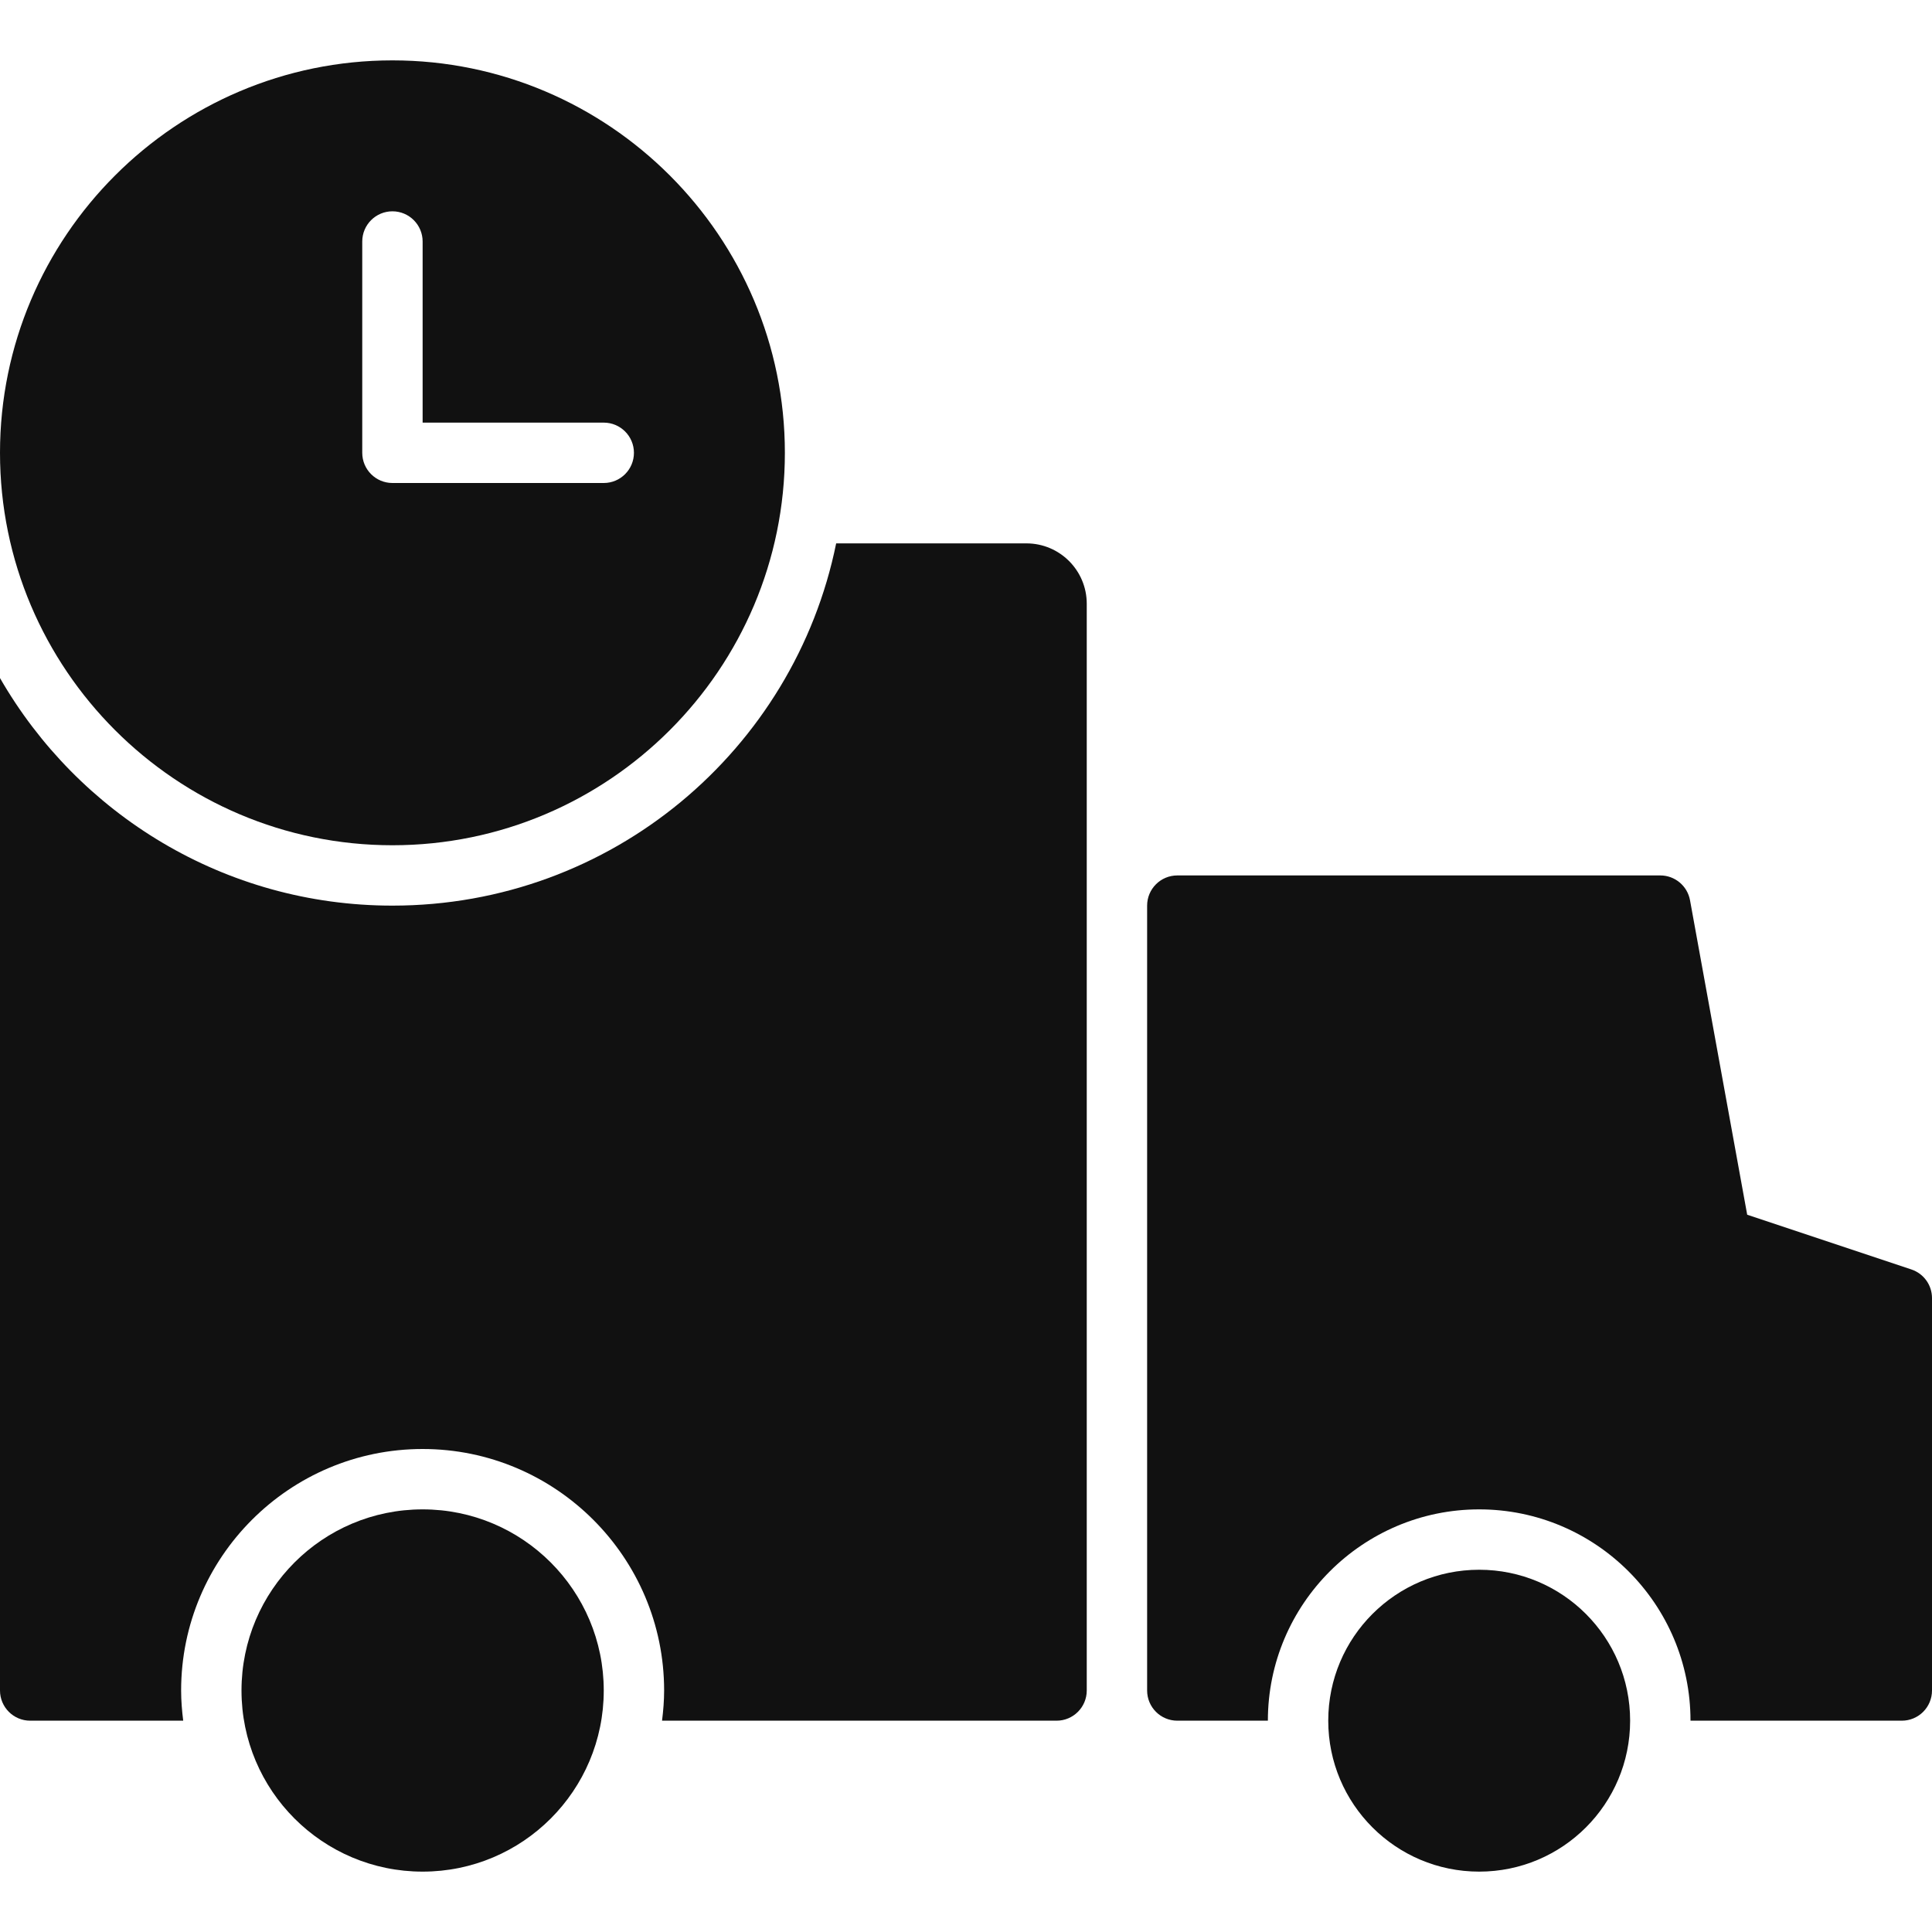
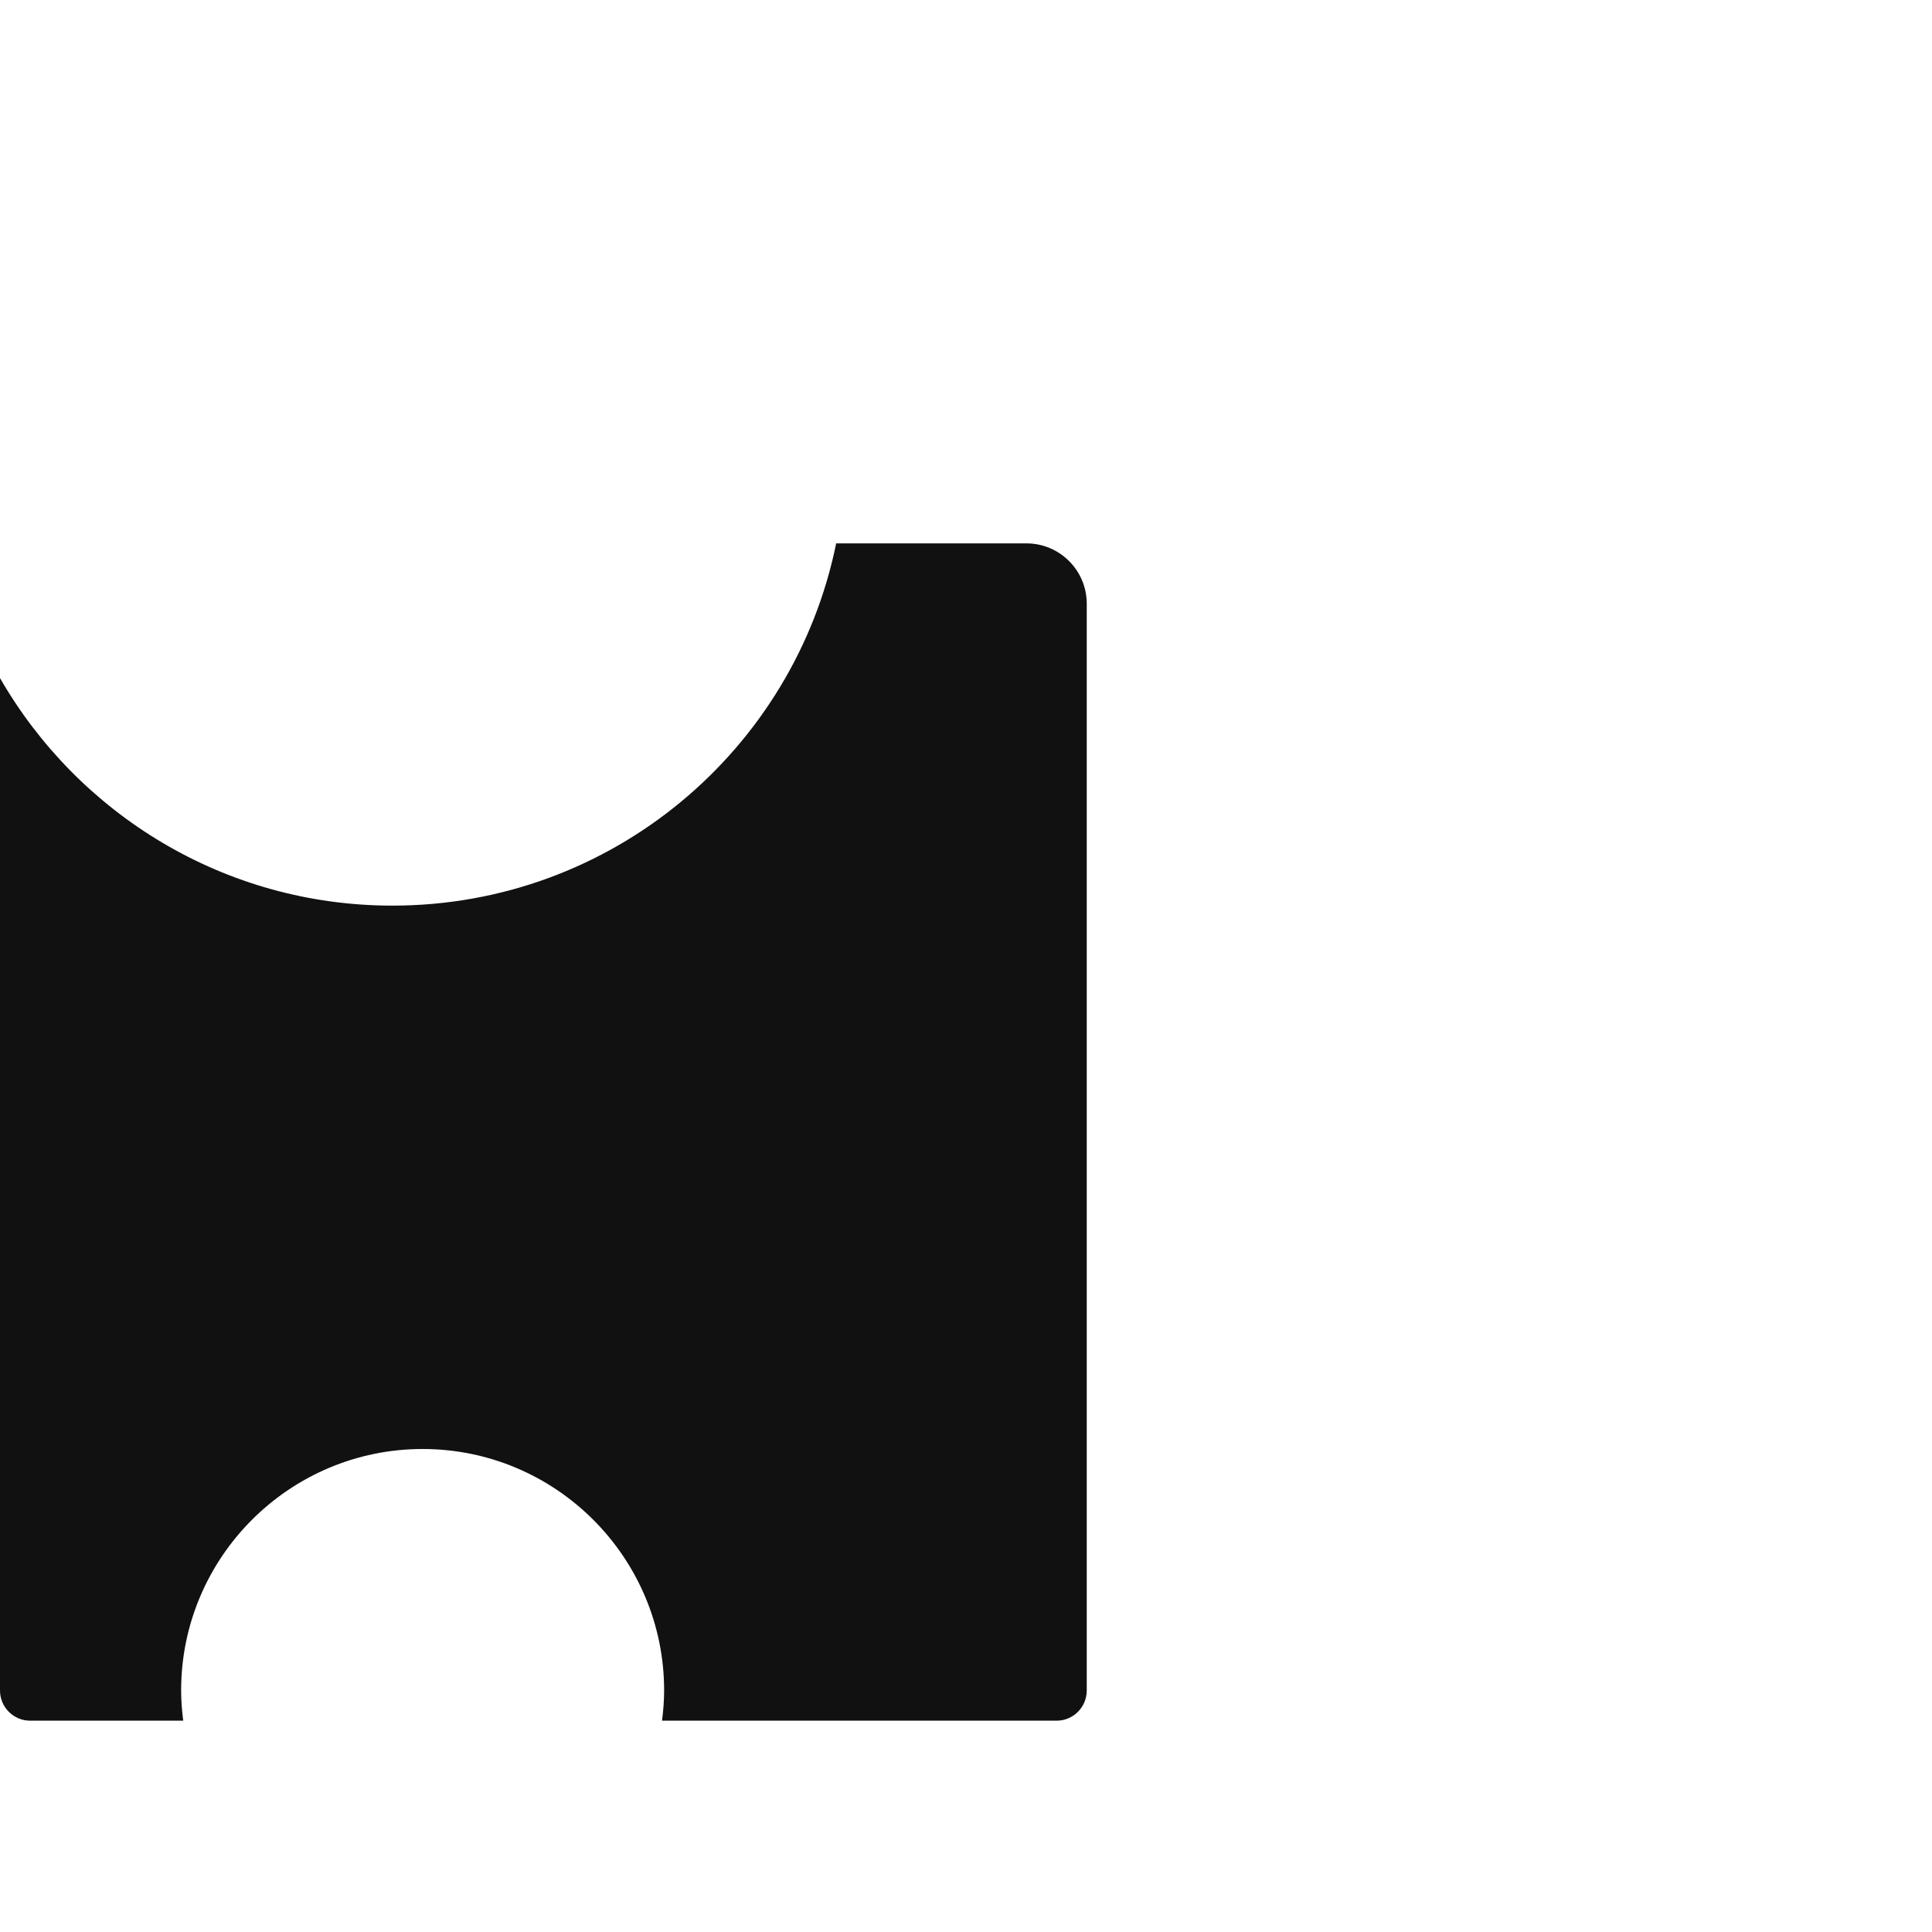
<svg xmlns="http://www.w3.org/2000/svg" viewBox="0 0 64 64" width="64" height="64">
  <g class="nc-icon-wrapper" stroke="none" fill="#111111">
-     <circle data-color="color-2" cx="49" cy="57" r="5" />
-     <path fill="#111111" d="M63.316,42.052l-5.438-1.813l-1.894-10.417C55.897,29.346,55.483,29,55,29H39c-0.552,0-1,0.447-1,1v26 c0,0.553,0.448,1,1,1h3c0-3.859,3.14-7,7-7s7,3.141,7,7h7c0.552,0,1-0.447,1-1V43C64,42.569,63.725,42.188,63.316,42.052z" />
-     <path data-color="color-2" d="M13,2C5.832,2,0,7.832,0,15s5.832,13,13,13s13-5.832,13-13S20.168,2,13,2z M20,16h-7 c-0.552,0-1-0.448-1-1V8c0-0.552,0.448-1,1-1s1,0.448,1,1v6h6c0.552,0,1,0.448,1,1S20.552,16,20,16z" />
    <path fill="#111111" d="M34,18h-6.301C26.309,24.847,20.257,30,13,30c-5.565,0-10.411-3.038-13-7.538V56c0,0.552,0.448,1,1,1h5.069 C6.028,56.672,6,56.339,6,56c0-4.411,3.589-8,8-8s8,3.589,8,8c0,0.339-0.028,0.672-0.069,1H35c0.552,0,1-0.448,1-1V20 C36,18.895,35.105,18,34,18z" />
-     <circle data-color="color-2" cx="14" cy="56" r="6" />
  </g>
</svg>